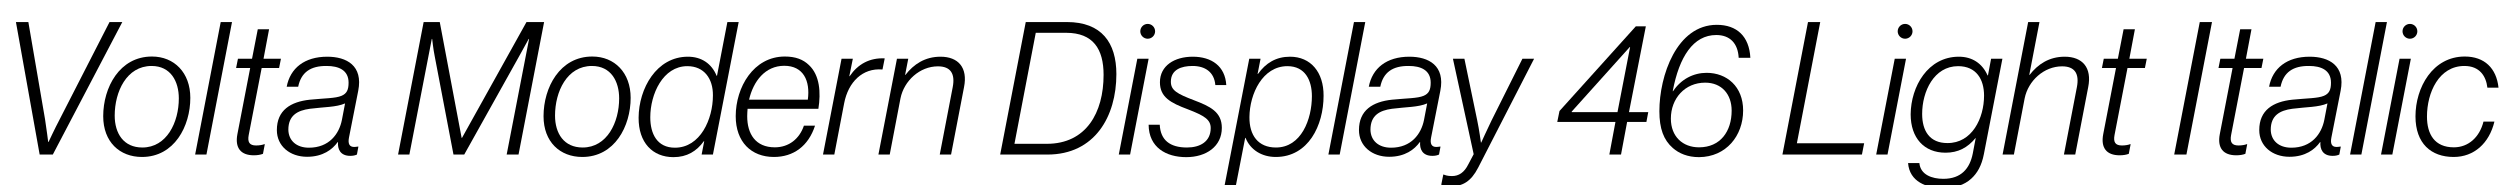
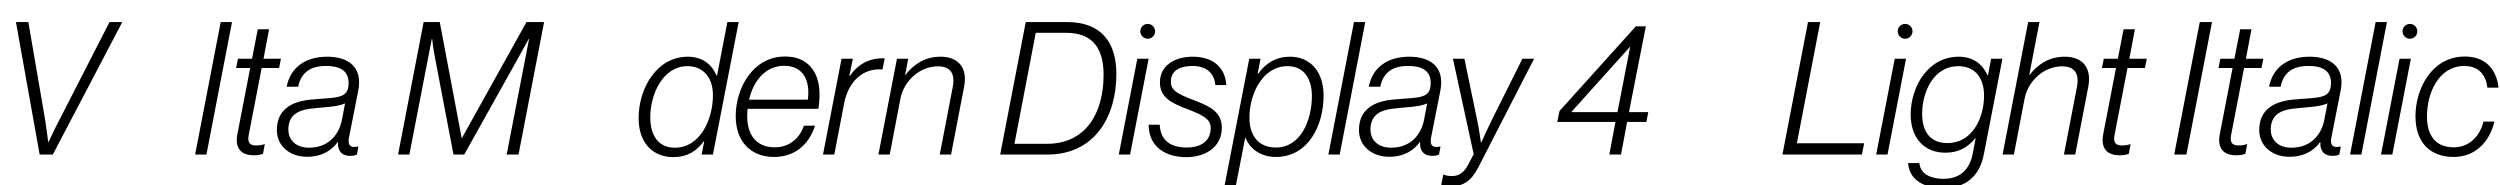
<svg xmlns="http://www.w3.org/2000/svg" xmlns:xlink="http://www.w3.org/1999/xlink" width="3453.484pt" height="256pt" viewBox="0 0 3453.484 256" version="1.1">
  <defs>
    <g>
      <symbol overflow="visible" id="glyph0-0">
        <path style="stroke:none;" d="" />
      </symbol>
      <symbol overflow="visible" id="glyph0-1">
        <path style="stroke:none;" d="M 39.172 -183.047 L 22.016 -183.047 L 54.781 0 L 72.953 0 L 168.953 -183.047 L 151.297 -183.047 L 82.438 -48.641 C 75.781 -36.094 67.078 -17.406 67.078 -17.406 L 66.562 -17.406 C 66.562 -17.406 64.25 -36.094 62.203 -48.891 Z M 39.172 -183.047 " />
      </symbol>
      <symbol overflow="visible" id="glyph0-2">
-         <path style="stroke:none;" d="M 59.141 3.328 C 103.938 3.328 125.953 -39.172 125.953 -78.344 C 125.953 -113.156 103.688 -135.422 72.953 -135.422 C 28.156 -135.422 5.625 -92.672 5.625 -52.984 C 5.625 -17.406 28.422 3.328 59.141 3.328 Z M 59.641 -9.734 C 33.797 -9.734 21.5 -29.188 21.5 -53.766 C 21.5 -86.781 37.891 -122.375 72.453 -122.375 C 98.812 -122.375 110.078 -101.125 110.078 -77.562 C 110.078 -44.547 93.438 -9.734 59.641 -9.734 Z M 59.641 -9.734 " />
-       </symbol>
+         </symbol>
      <symbol overflow="visible" id="glyph0-3">
        <path style="stroke:none;" d="M 51.969 -183.047 L 36.359 -183.047 L 1.031 0 L 16.641 0 Z M 51.969 -183.047 " />
      </symbol>
      <symbol overflow="visible" id="glyph0-4">
        <path style="stroke:none;" d="M 14.594 -119.547 L 34.047 -119.547 L 16.391 -28.156 C 12.797 -9.469 20.734 1.031 39.172 1.031 C 44.031 1.031 48.641 0.25 51.719 -1.031 L 54.266 -14.344 L 53.5 -14.344 C 51.203 -13.312 46.594 -12.547 42.234 -12.547 C 33.031 -12.547 30.203 -17.156 32 -26.875 L 49.922 -119.547 L 73.984 -119.547 L 76.547 -132.359 L 52.484 -132.359 L 60.156 -173.062 L 44.547 -173.062 L 36.609 -132.359 L 17.156 -132.359 Z M 14.594 -119.547 " />
      </symbol>
      <symbol overflow="visible" id="glyph0-5">
        <path style="stroke:none;" d="M 44.547 -9.469 C 27.391 -9.469 16.391 -19.203 16.125 -34.297 C 16.125 -54.016 28.672 -60.922 45.828 -63.234 C 65.531 -65.797 82.172 -65.281 94.469 -70.656 L 90.109 -47.875 C 86.266 -28.422 72.453 -9.469 44.547 -9.469 Z M 45.828 -75.781 C 19.453 -72.953 0.25 -61.438 0.25 -33.797 C 0.25 -11.781 18.172 3.078 41.984 3.078 C 64 3.078 77.062 -7.172 84.219 -17.156 L 84.734 -17.156 C 83.969 -7.688 87.812 1.797 101.625 1.797 C 105.984 1.797 108.547 1.031 110.844 0 L 112.891 -11.016 L 112.125 -11.016 C 110.344 -10.75 108.547 -10.5 107.016 -10.5 C 100.359 -10.5 98.297 -15.109 99.844 -23.297 L 112.641 -88.062 C 119.547 -122.875 96.516 -135.172 69.891 -135.172 C 38.406 -135.172 18.688 -119.297 13.828 -93.703 L 29.703 -93.703 C 33.797 -113.656 46.844 -122.625 69.125 -122.375 C 85.5 -122.375 99.328 -116.734 99.328 -99.328 C 99.328 -89.344 96.766 -84.219 89.594 -81.156 C 81.156 -77.562 66.297 -77.828 45.828 -75.781 Z M 45.828 -75.781 " />
      </symbol>
      <symbol overflow="visible" id="glyph0-6">
        <path style="stroke:none;" d="" />
      </symbol>
      <symbol overflow="visible" id="glyph0-7">
        <path style="stroke:none;" d="M 205.062 -183.047 L 180.734 -183.047 L 91.641 -23.047 L 91.141 -23.047 L 60.922 -183.047 L 38.656 -183.047 L 3.328 0 L 18.938 0 L 49.922 -159.75 L 50.438 -159.75 C 50.438 -159.75 51.969 -145.156 54.016 -135.422 L 79.875 0 L 94.719 0 L 170.234 -135.172 C 176.391 -146.172 183.812 -159.75 183.812 -159.75 L 184.312 -159.75 L 153.344 0 L 169.734 0 Z M 205.062 -183.047 " />
      </symbol>
      <symbol overflow="visible" id="glyph0-8">
        <path style="stroke:none;" d="M 21.5 -51.453 C 21.5 -83.453 38.906 -122.109 72.703 -122.109 C 96 -122.109 108.281 -104.703 108.031 -81.656 C 108.031 -48.891 90.625 -9.469 55.547 -9.469 C 30.719 -9.469 21.5 -28.922 21.5 -51.453 Z M 5.375 -50.938 C 5.125 -16.641 24.578 3.578 53.5 3.578 C 72.188 3.578 85.5 -4.609 95.484 -18.438 L 96 -18.438 L 92.422 0 L 108.031 0 L 143.609 -183.047 L 128 -183.047 L 113.656 -108.797 L 113.156 -108.797 C 106.234 -125.703 92.156 -135.172 73.469 -135.172 C 29.953 -135.172 5.625 -91.141 5.375 -50.938 Z M 5.375 -50.938 " />
      </symbol>
      <symbol overflow="visible" id="glyph0-9">
        <path style="stroke:none;" d="M 72.703 -122.625 C 99.078 -122.625 108.797 -101.891 105.219 -75.781 L 24.062 -75.781 C 29.953 -101.375 46.344 -122.625 72.703 -122.625 Z M 115.203 -39.938 L 99.844 -39.938 C 93.703 -21.766 79.109 -9.984 59.641 -9.984 C 33.031 -9.984 21.5 -28.422 21.5 -52.984 C 21.5 -56.312 21.766 -59.906 22.016 -63.234 L 119.812 -63.234 C 123.391 -85.5 121.859 -109.562 106.75 -123.641 C 98.812 -131.328 88.312 -135.422 73.469 -135.422 C 30.203 -135.422 5.625 -92.922 5.625 -52.984 C 5.625 -17.406 27.141 3.328 58.375 3.328 C 85.25 3.328 105.984 -11.516 115.203 -39.938 Z M 115.203 -39.938 " />
      </symbol>
      <symbol overflow="visible" id="glyph0-10">
        <path style="stroke:none;" d="M 85.5 -132.859 C 64.766 -133.891 48.391 -124.922 37.125 -108.281 L 36.609 -108.281 L 41.469 -132.359 L 25.859 -132.359 L 0.25 0 L 15.875 0 L 29.438 -70.656 C 35.078 -100.359 55.047 -119.812 82.172 -117.5 L 82.438 -117.5 Z M 85.5 -132.859 " />
      </symbol>
      <symbol overflow="visible" id="glyph0-11">
        <path style="stroke:none;" d="M 15.875 0 L 30.719 -77.562 C 35.578 -101.891 57.344 -121.859 82.438 -121.859 C 99.844 -121.859 106.5 -111.875 102.906 -93.188 L 84.984 0 L 100.609 0 L 118.531 -93.188 C 123.906 -120.062 110.594 -135.172 86.016 -135.172 C 64.516 -135.172 48.891 -124.672 37.625 -110.078 L 37.125 -110.078 L 41.469 -132.359 L 25.859 -132.359 L 0.25 0 Z M 15.875 0 " />
      </symbol>
      <symbol overflow="visible" id="glyph0-12">
        <path style="stroke:none;" d="M 3.328 0 L 68.609 0 C 133.891 0 163.844 -52.484 163.844 -111.109 C 163.844 -154.625 143.359 -183.047 95.484 -183.047 L 38.656 -183.047 Z M 52.484 -168.188 L 94.469 -168.188 C 131.844 -168.188 146.172 -145.656 146.172 -110.078 C 146.172 -57.859 122.109 -14.844 67.844 -14.844 L 23.047 -14.844 Z M 52.484 -168.188 " />
      </symbol>
      <symbol overflow="visible" id="glyph0-13">
        <path style="stroke:none;" d="M 40.703 -180.484 C 35.078 -180.484 30.469 -175.875 30.469 -170.234 C 30.469 -164.609 35.078 -160 40.703 -160 C 46.344 -160 50.938 -164.609 50.938 -170.234 C 50.938 -175.875 46.344 -180.484 40.703 -180.484 Z M 41.984 -132.359 L 26.375 -132.359 L 0.766 0 L 16.391 0 Z M 41.984 -132.359 " />
      </symbol>
      <symbol overflow="visible" id="glyph0-14">
        <path style="stroke:none;" d="M -0.766 -41.219 C -0.516 -9.734 23.547 3.578 51.203 3.578 C 78.844 3.578 100.359 -11.266 100.359 -36.859 C 100.359 -58.875 84.219 -66.562 61.953 -75.016 C 38.406 -83.969 29.953 -88.828 29.953 -100.609 C 29.953 -117.25 44.281 -122.375 59.906 -122.375 C 77.312 -122.375 89.859 -113.922 91.391 -96 L 106.5 -96 C 104.953 -122.109 86.266 -135.172 60.156 -135.172 C 35.078 -135.172 14.844 -122.875 14.844 -99.844 C 14.844 -79.359 29.438 -71.422 53.5 -62.469 C 76.031 -53.766 84.984 -48.391 84.984 -36.609 C 84.984 -17.922 70.406 -9.734 52.219 -9.734 C 28.672 -9.734 15.609 -19.969 14.594 -41.219 Z M -0.766 -41.219 " />
      </symbol>
      <symbol overflow="visible" id="glyph0-15">
        <path style="stroke:none;" d="M 112.391 -80.641 C 112.391 -48.891 97.797 -9.734 62.719 -9.734 C 38.141 -9.734 25.859 -26.625 26.109 -51.719 C 26.375 -83.969 44.281 -122.109 78.594 -122.109 C 103.172 -122.109 112.391 -102.406 112.391 -80.641 Z M 128.516 -81.156 C 128.766 -113.656 110.844 -135.172 82.172 -135.172 C 62.969 -135.172 48.641 -126.469 37.891 -111.359 L 37.375 -111.359 L 41.469 -132.359 L 25.859 -132.359 L -8.188 42.5 L 7.422 42.5 L 20.219 -23.047 L 20.734 -23.047 C 27.391 -6.406 43.266 3.328 62.469 3.328 C 107.516 3.328 128.516 -40.453 128.516 -81.156 Z M 128.516 -81.156 " />
      </symbol>
      <symbol overflow="visible" id="glyph0-16">
        <path style="stroke:none;" d="M 125.188 -132.359 L 109.062 -132.359 L 66.297 -46.844 C 59.906 -33.797 52.219 -16.641 52.219 -16.641 L 51.719 -16.641 C 51.719 -16.641 49.406 -34.297 46.594 -47.359 L 28.922 -132.359 L 13.062 -132.359 L 41.734 -0.516 L 34.297 13.562 C 28.672 24.828 21.25 29.703 11.781 29.703 C 5.125 29.703 2.562 28.422 0.25 27.641 L -0.25 27.641 L -3.078 41.734 C 0.25 43.016 4.609 43.781 11.016 43.781 C 26.375 43.781 38.141 37.125 47.875 18.172 Z M 125.188 -132.359 " />
      </symbol>
      <symbol overflow="visible" id="glyph0-17">
        <path style="stroke:none;" d="M 89.859 0 L 98.297 -45.062 L 124.922 -45.062 L 127.484 -58.625 L 100.859 -58.625 L 124.156 -177.156 L 110.344 -177.156 L 4.859 -60.156 L 1.797 -45.062 L 82.172 -45.062 L 73.734 0 Z M 101.891 -148.484 L 102.406 -148.484 L 84.984 -58.625 L 21.766 -58.625 L 21.766 -59.391 Z M 101.891 -148.484 " />
      </symbol>
      <symbol overflow="visible" id="glyph0-18">
-         <path style="stroke:none;" d="M 136.953 -133.625 C 135.422 -163.328 118.266 -179.203 90.625 -179.203 C 35.078 -179.203 11.266 -108.797 11.266 -59.906 C 11.266 -35.844 17.156 -19.969 29.953 -8.953 C 38.406 -1.531 50.438 3.578 66.047 3.578 C 103.422 3.328 126.969 -25.859 126.969 -60.922 C 126.969 -93.953 104.453 -112.891 76.547 -112.891 C 58.375 -112.891 41.219 -104.188 30.203 -87.547 L 29.703 -87.547 C 38.656 -135.172 58.109 -165.125 89.859 -165.125 C 108.797 -165.125 119.812 -153.594 120.828 -133.625 Z M 27.141 -49.656 C 27.141 -77.562 46.594 -99.328 74.5 -99.328 C 97.531 -99.328 111.109 -83.203 111.109 -60.672 C 111.109 -32 95.484 -9.984 66.047 -9.984 C 43.516 -9.984 27.141 -24.828 27.141 -49.656 Z M 27.141 -49.656 " />
-       </symbol>
+         </symbol>
      <symbol overflow="visible" id="glyph0-19">
        <path style="stroke:none;" d="M 55.547 -183.047 L 38.656 -183.047 L 3.328 0 L 113.156 0 L 116.219 -15.609 L 23.297 -15.609 Z M 55.547 -183.047 " />
      </symbol>
      <symbol overflow="visible" id="glyph0-20">
        <path style="stroke:none;" d="M 21.5 -56.062 C 21.5 -87.297 37.891 -122.109 71.172 -122.109 C 96.25 -122.109 107.016 -103.938 107.016 -81.406 C 107.016 -50.172 90.375 -15.609 56.312 -15.875 C 32 -15.875 21.5 -32.516 21.5 -56.062 Z M 2.047 11.781 C 4.094 37.625 27.641 46.344 50.688 46.344 C 66.562 46.344 79.875 41.984 89.344 33.281 C 97.531 25.859 103.688 15.359 106.75 -0.516 L 132.359 -132.359 L 116.734 -132.359 L 112.391 -109.312 L 111.875 -109.312 C 104.453 -126.203 90.375 -135.172 72.188 -135.172 C 29.438 -135.172 5.891 -93.953 5.625 -55.547 C 5.625 -22.781 24.312 -2.562 53.766 -2.562 C 71.172 -2.562 84.219 -9.469 95.234 -22.781 L 95.484 -22.781 L 91.391 -1.281 C 87.297 19.203 75.516 33.531 50.688 33.531 C 35.078 33.531 19.203 27.906 17.656 11.781 Z M 2.047 11.781 " />
      </symbol>
      <symbol overflow="visible" id="glyph0-21">
        <path style="stroke:none;" d="M 15.875 0 L 30.719 -77.562 C 35.578 -101.891 57.344 -121.859 82.438 -121.859 C 99.844 -121.859 106.5 -111.875 102.906 -93.188 L 84.984 0 L 100.609 0 L 118.531 -93.188 C 123.906 -120.062 110.594 -135.172 86.016 -135.172 C 64.516 -135.172 48.891 -124.672 37.625 -110.078 L 37.125 -110.078 L 51.203 -183.047 L 35.578 -183.047 L 0.25 0 Z M 15.875 0 " />
      </symbol>
      <symbol overflow="visible" id="glyph0-22">
        <path style="stroke:none;" d="M 56.312 -183.047 L 39.422 -183.047 L 4.094 0 L 20.984 0 Z M 56.312 -183.047 " />
      </symbol>
      <symbol overflow="visible" id="glyph0-23">
        <path style="stroke:none;" d="M 120.312 -92.422 C 117.5 -119.297 100.859 -135.422 73.734 -135.422 C 29.438 -135.422 5.625 -92.672 5.625 -52.734 C 5.625 -15.359 27.141 3.328 58.375 3.328 C 86.531 3.328 107.516 -15.609 114.688 -45.562 L 99.578 -45.562 C 94.203 -24.062 78.844 -9.984 58.625 -9.984 C 32 -9.984 21.5 -28.156 21.5 -52.484 C 21.5 -85.5 37.891 -122.375 73.219 -122.375 C 94.469 -122.375 103.172 -108.031 104.953 -92.422 Z M 120.312 -92.422 " />
      </symbol>
    </g>
  </defs>
  <g id="surface1">
    <g style="fill:rgb(0%,0%,0%);fill-opacity:1;">
      <use xlink:href="#glyph0-1" x="0" y="213.5" />
      <use xlink:href="#glyph0-2" x="136.953" y="213.5" />
      <use xlink:href="#glyph0-3" x="268.531" y="213.5" />
      <use xlink:href="#glyph0-4" x="311.547" y="213.5" />
      <use xlink:href="#glyph0-5" x="382.203" y="213.5" />
      <use xlink:href="#glyph0-6" x="506.875" y="213.5" />
      <use xlink:href="#glyph0-7" x="546.562" y="213.5" />
      <use xlink:href="#glyph0-2" x="745.219" y="213.5" />
      <use xlink:href="#glyph0-8" x="876.797" y="213.5" />
      <use xlink:href="#glyph0-9" x="1010.688" y="213.5" />
      <use xlink:href="#glyph0-10" x="1136.641" y="213.5" />
      <use xlink:href="#glyph0-11" x="1213.188" y="213.5" />
      <use xlink:href="#glyph0-6" x="1338.625" y="213.5" />
      <use xlink:href="#glyph0-12" x="1378.312" y="213.5" />
      <use xlink:href="#glyph0-13" x="1544.719" y="213.5" />
      <use xlink:href="#glyph0-14" x="1587.469" y="213.5" />
      <use xlink:href="#glyph0-15" x="1699.859" y="213.5" />
      <use xlink:href="#glyph0-3" x="1834" y="213.5" />
      <use xlink:href="#glyph0-5" x="1877.016" y="213.5" />
      <use xlink:href="#glyph0-16" x="1994" y="213.5" />
      <use xlink:href="#glyph0-6" x="2109.719" y="213.5" />
      <use xlink:href="#glyph0-17" x="2149.406" y="213.5" />
      <use xlink:href="#glyph0-18" x="2280.984" y="213.5" />
      <use xlink:href="#glyph0-6" x="2419.219" y="213.5" />
      <use xlink:href="#glyph0-19" x="2458.906" y="213.5" />
      <use xlink:href="#glyph0-13" x="2591" y="213.5" />
      <use xlink:href="#glyph0-20" x="2633.75" y="213.5" />
      <use xlink:href="#glyph0-21" x="2766.109" y="213.5" />
      <use xlink:href="#glyph0-4" x="2888.984" y="213.5" />
      <use xlink:href="#glyph0-6" x="2959.641" y="213.5" />
      <use xlink:href="#glyph0-22" x="2999.328" y="213.5" />
      <use xlink:href="#glyph0-4" x="3050.016" y="213.5" />
      <use xlink:href="#glyph0-5" x="3120.672" y="213.5" />
      <use xlink:href="#glyph0-3" x="3245.344" y="213.5" />
      <use xlink:href="#glyph0-13" x="3288.359" y="213.5" />
      <use xlink:href="#glyph0-23" x="3331.109" y="213.5" />
    </g>
  </g>
</svg>